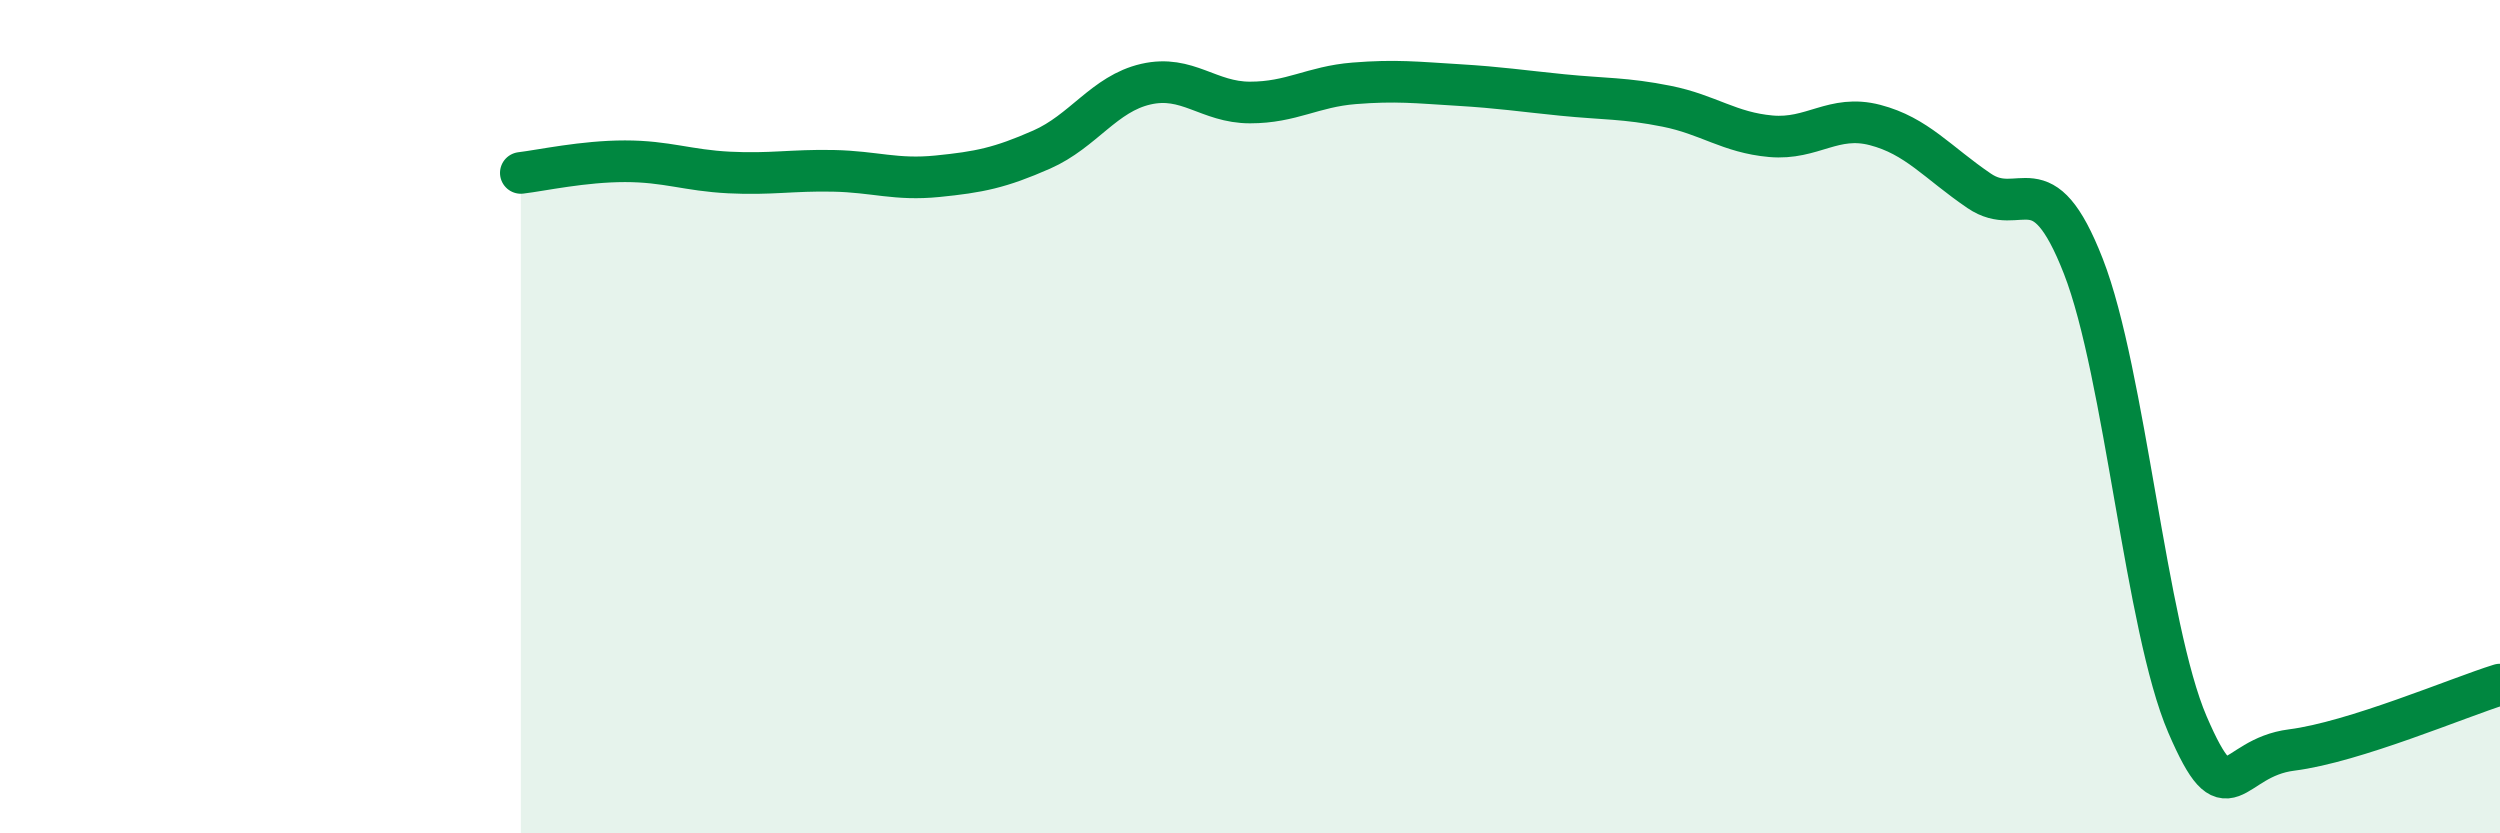
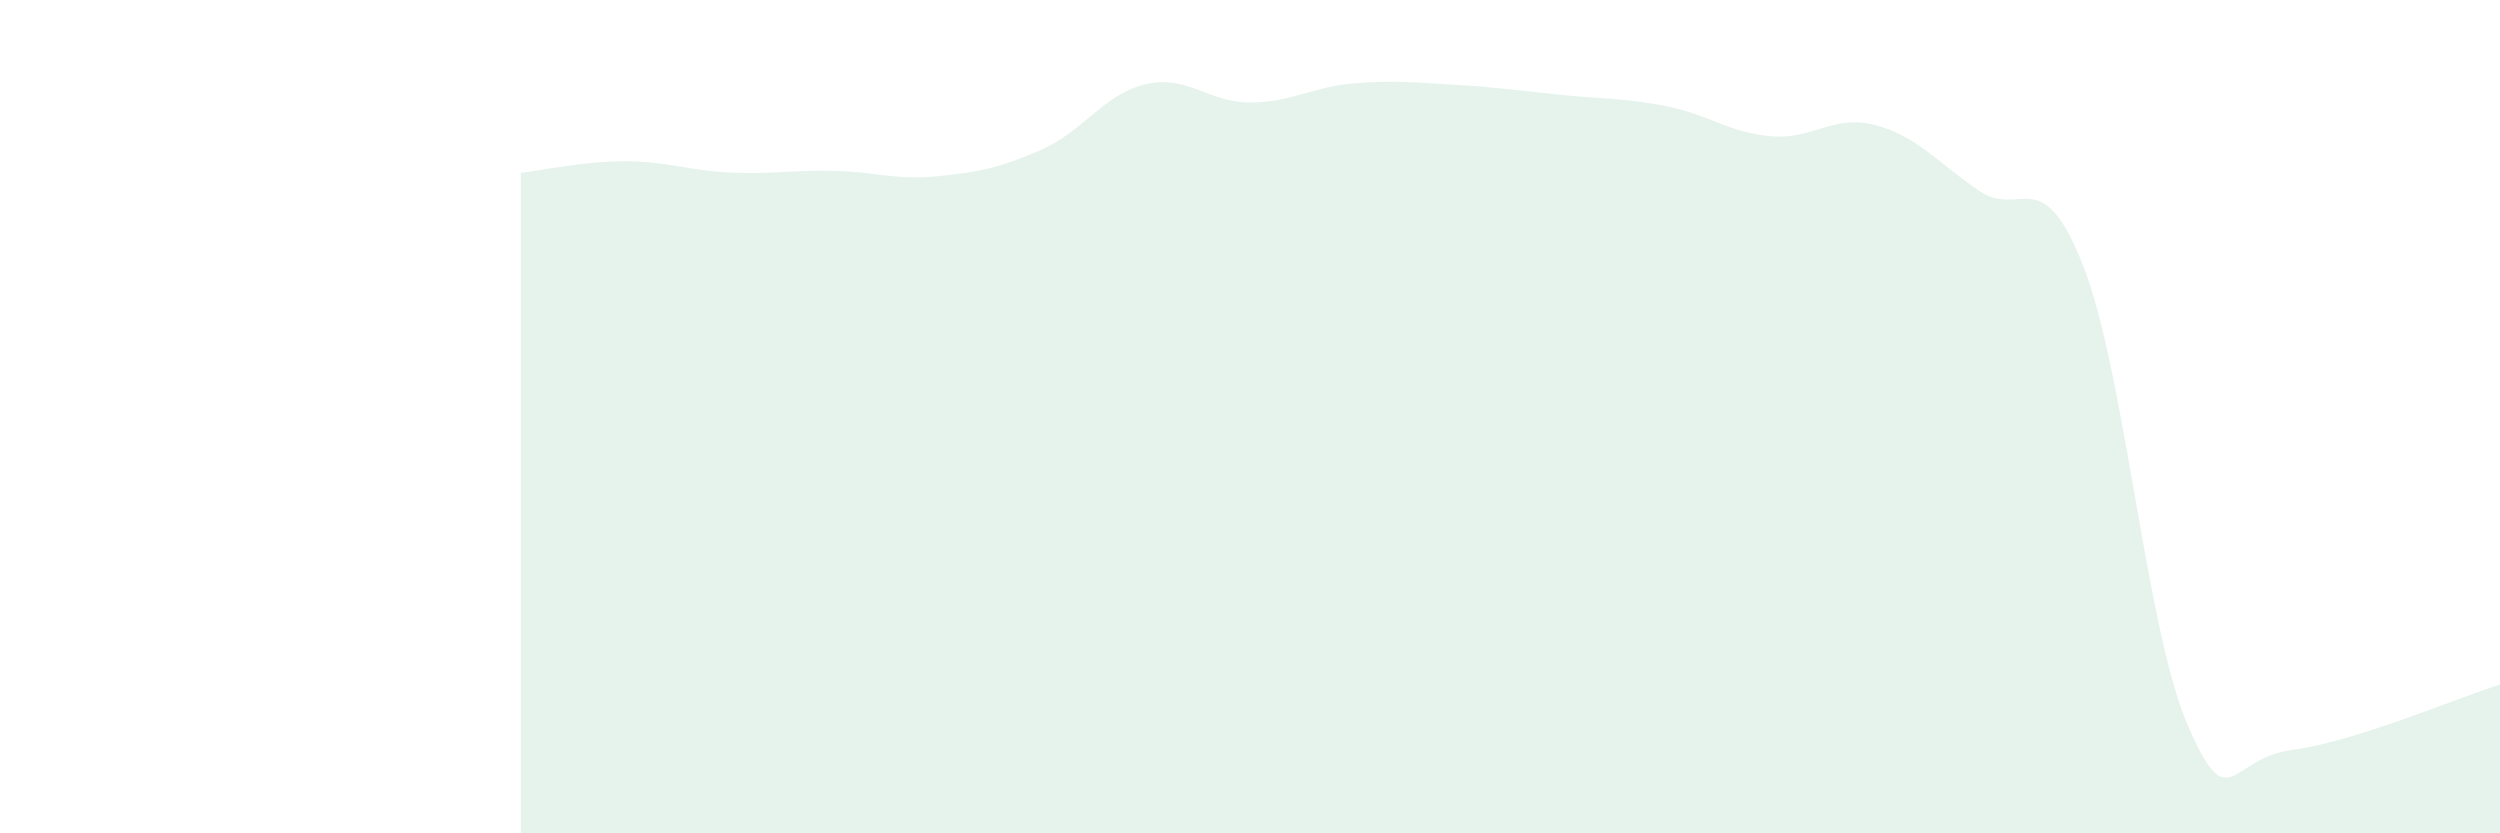
<svg xmlns="http://www.w3.org/2000/svg" width="60" height="20" viewBox="0 0 60 20">
  <path d="M 12.5,4.15 C 13,4.09 14,3.87 15,3.87 C 16,3.87 16.5,4.09 17.5,4.14 C 18.5,4.19 19,4.08 20,4.1 C 21,4.12 21.5,4.33 22.5,4.23 C 23.5,4.13 24,4.03 25,3.59 C 26,3.15 26.5,2.25 27.5,2.02 C 28.5,1.79 29,2.46 30,2.46 C 31,2.46 31.5,2.08 32.5,2 C 33.5,1.92 34,1.98 35,2.04 C 36,2.1 36.5,2.18 37.5,2.28 C 38.5,2.38 39,2.35 40,2.55 C 41,2.75 41.5,3.18 42.5,3.27 C 43.5,3.36 44,2.74 45,3 C 46,3.26 46.5,3.9 47.5,4.58 C 48.5,5.26 49,3.83 50,6.39 C 51,8.95 51.5,15.07 52.5,17.39 C 53.5,19.71 53.5,18.19 55,18 C 56.5,17.81 59,16.74 60,16.43L60 20L12.5 20Z" fill="#008740" opacity="0.1" stroke-linecap="round" stroke-linejoin="round" />
-   <path d="M 12.5,4.15 C 13,4.09 14,3.87 15,3.87 C 16,3.87 16.5,4.09 17.5,4.14 C 18.5,4.19 19,4.08 20,4.1 C 21,4.12 21.5,4.33 22.5,4.23 C 23.5,4.13 24,4.03 25,3.59 C 26,3.15 26.5,2.25 27.5,2.02 C 28.5,1.79 29,2.46 30,2.46 C 31,2.46 31.5,2.08 32.5,2 C 33.5,1.92 34,1.98 35,2.04 C 36,2.1 36.5,2.18 37.5,2.28 C 38.5,2.38 39,2.35 40,2.55 C 41,2.75 41.5,3.18 42.5,3.27 C 43.5,3.36 44,2.74 45,3 C 46,3.26 46.5,3.9 47.5,4.58 C 48.5,5.26 49,3.83 50,6.39 C 51,8.95 51.5,15.07 52.5,17.39 C 53.5,19.71 53.5,18.19 55,18 C 56.5,17.81 59,16.74 60,16.43" stroke="#008740" stroke-width="1" fill="none" stroke-linecap="round" stroke-linejoin="round" />
</svg>